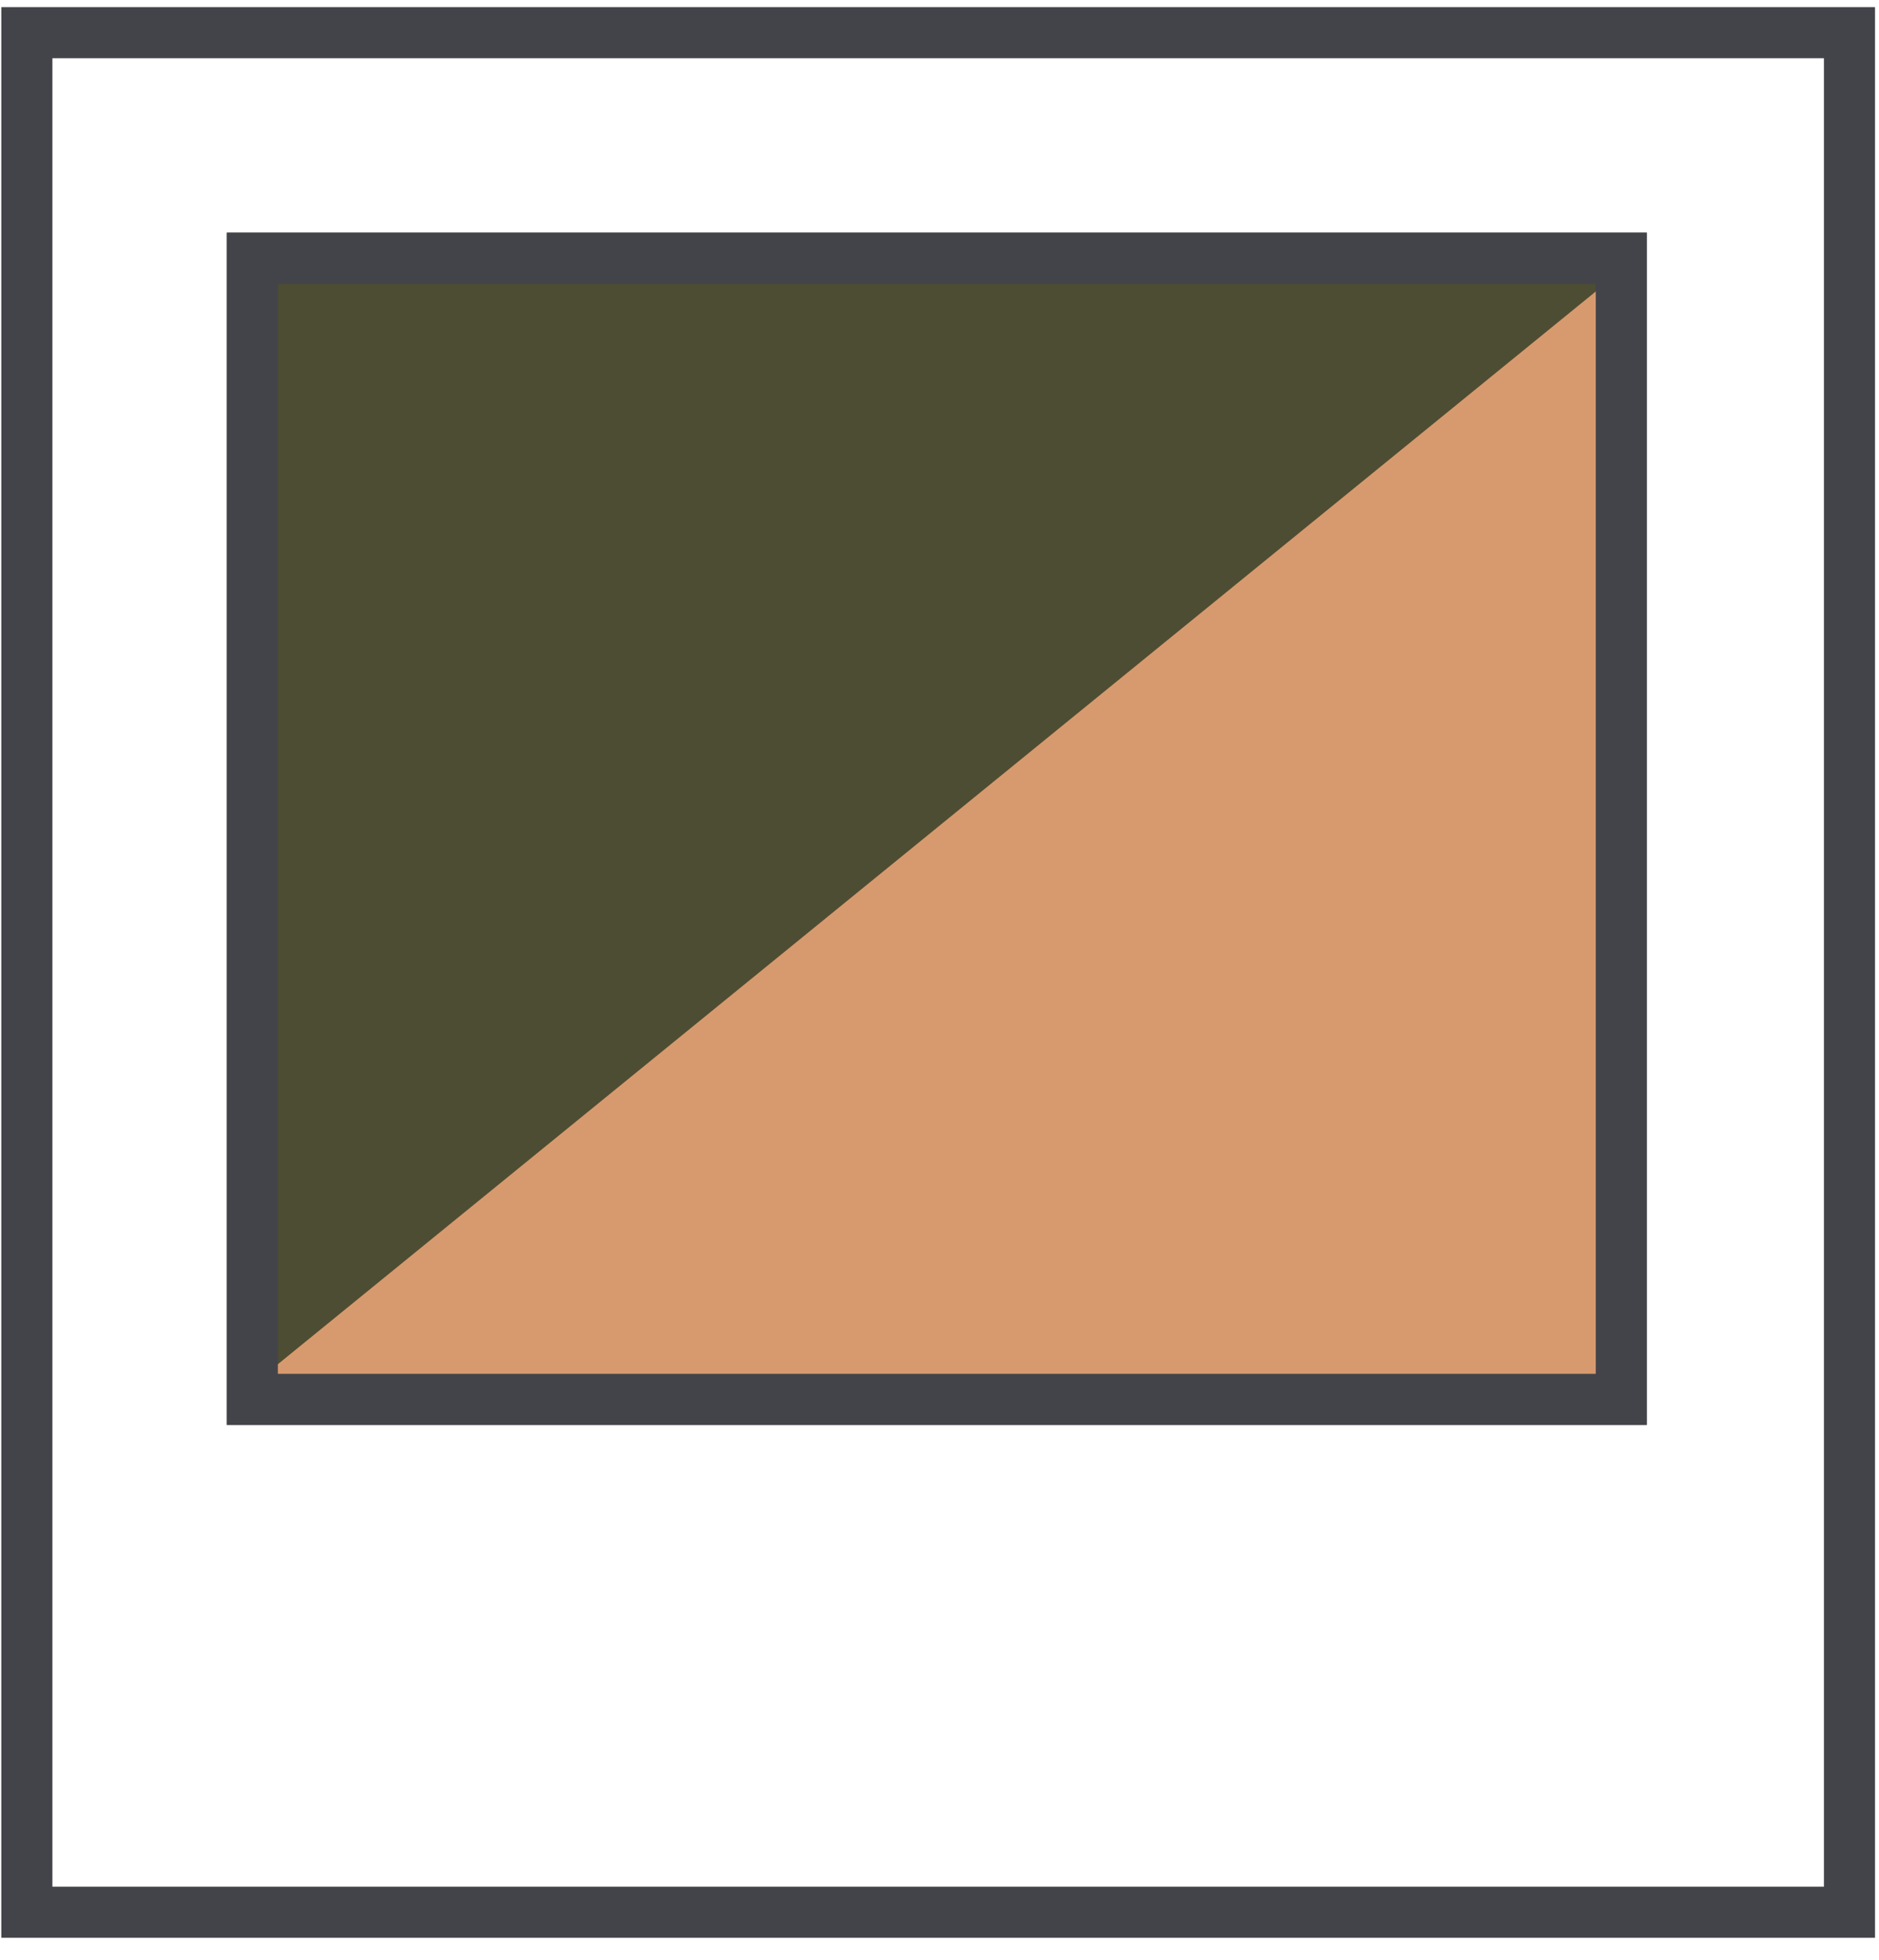
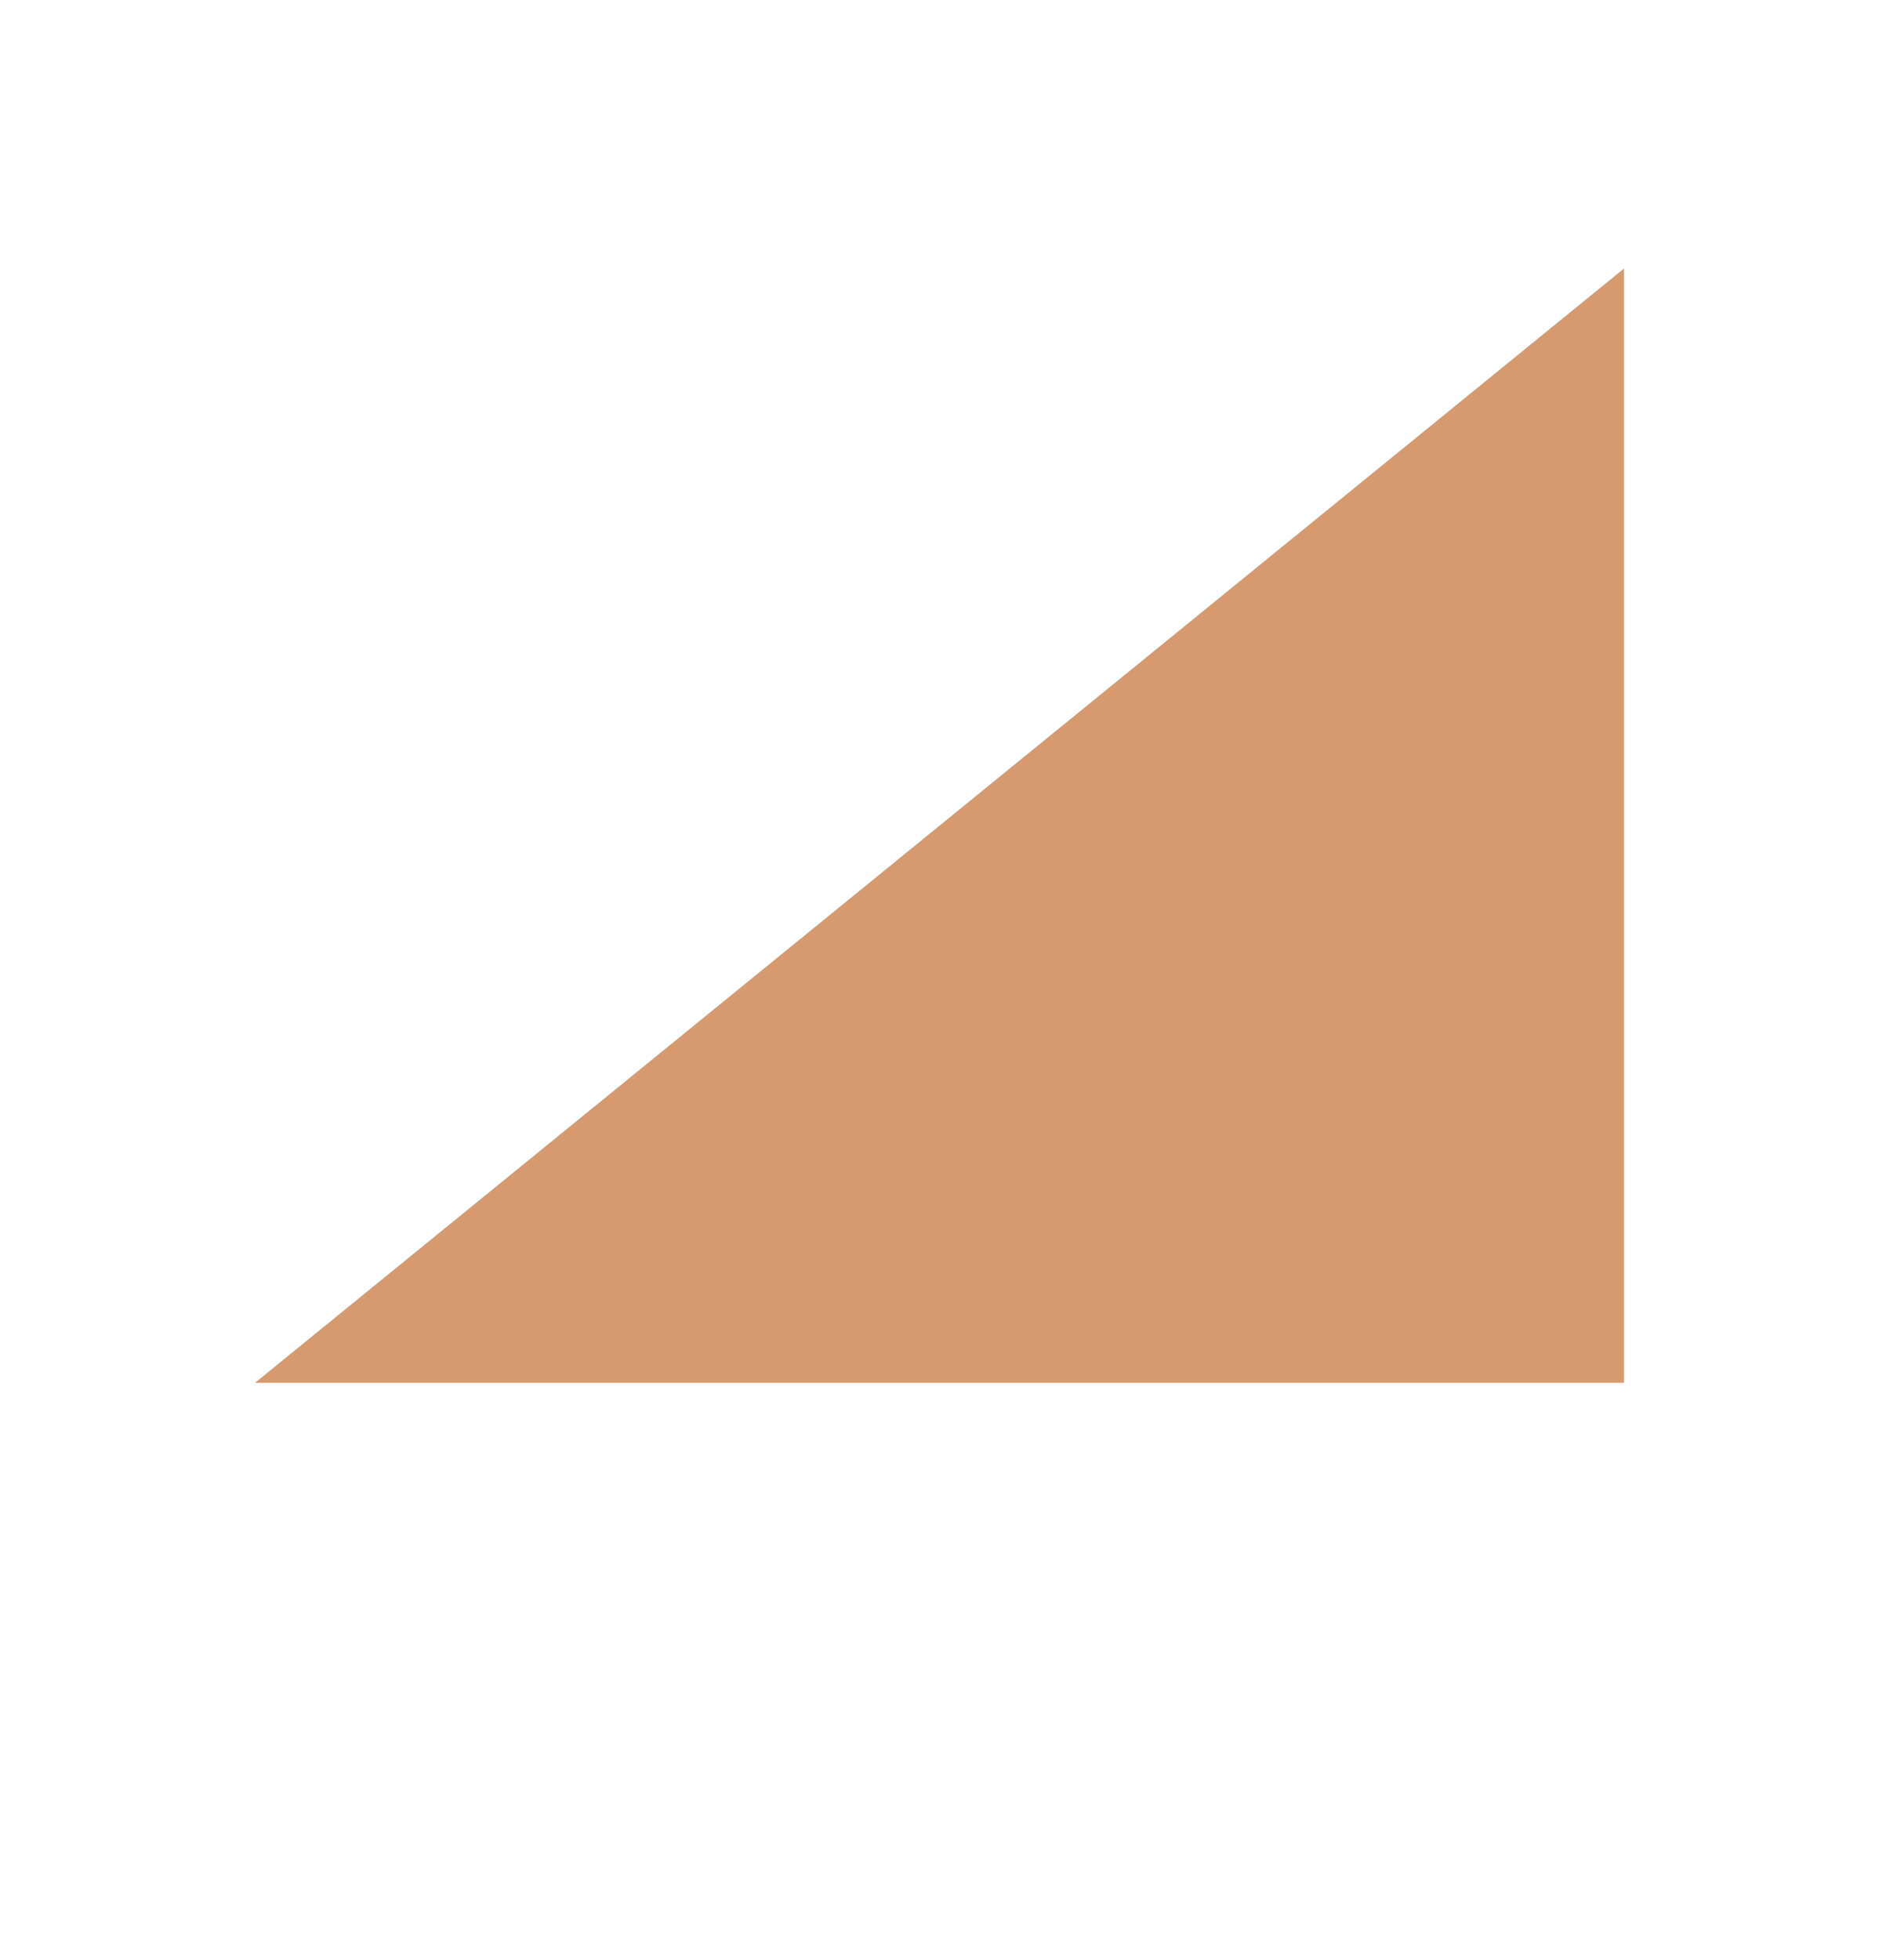
<svg xmlns="http://www.w3.org/2000/svg" width="70" height="73" viewBox="0 0 70 73" fill="none">
-   <path d="M68.9 1.217H1V71.217H68.9V1.217Z" stroke="#434449" stroke-width="1.903" />
-   <path d="M60.4 9.617H9.4V52.117H60.4V9.617Z" fill="#4D4D33" stroke="#434449" stroke-width="1.903" />
  <path d="M60.5 10L9.5 51.5H60.5V10Z" fill="#D79A6E" />
-   <path d="M60.4 9.617H9.4V52.117H60.4V9.617Z" stroke="#434449" stroke-width="1.903" />
</svg>